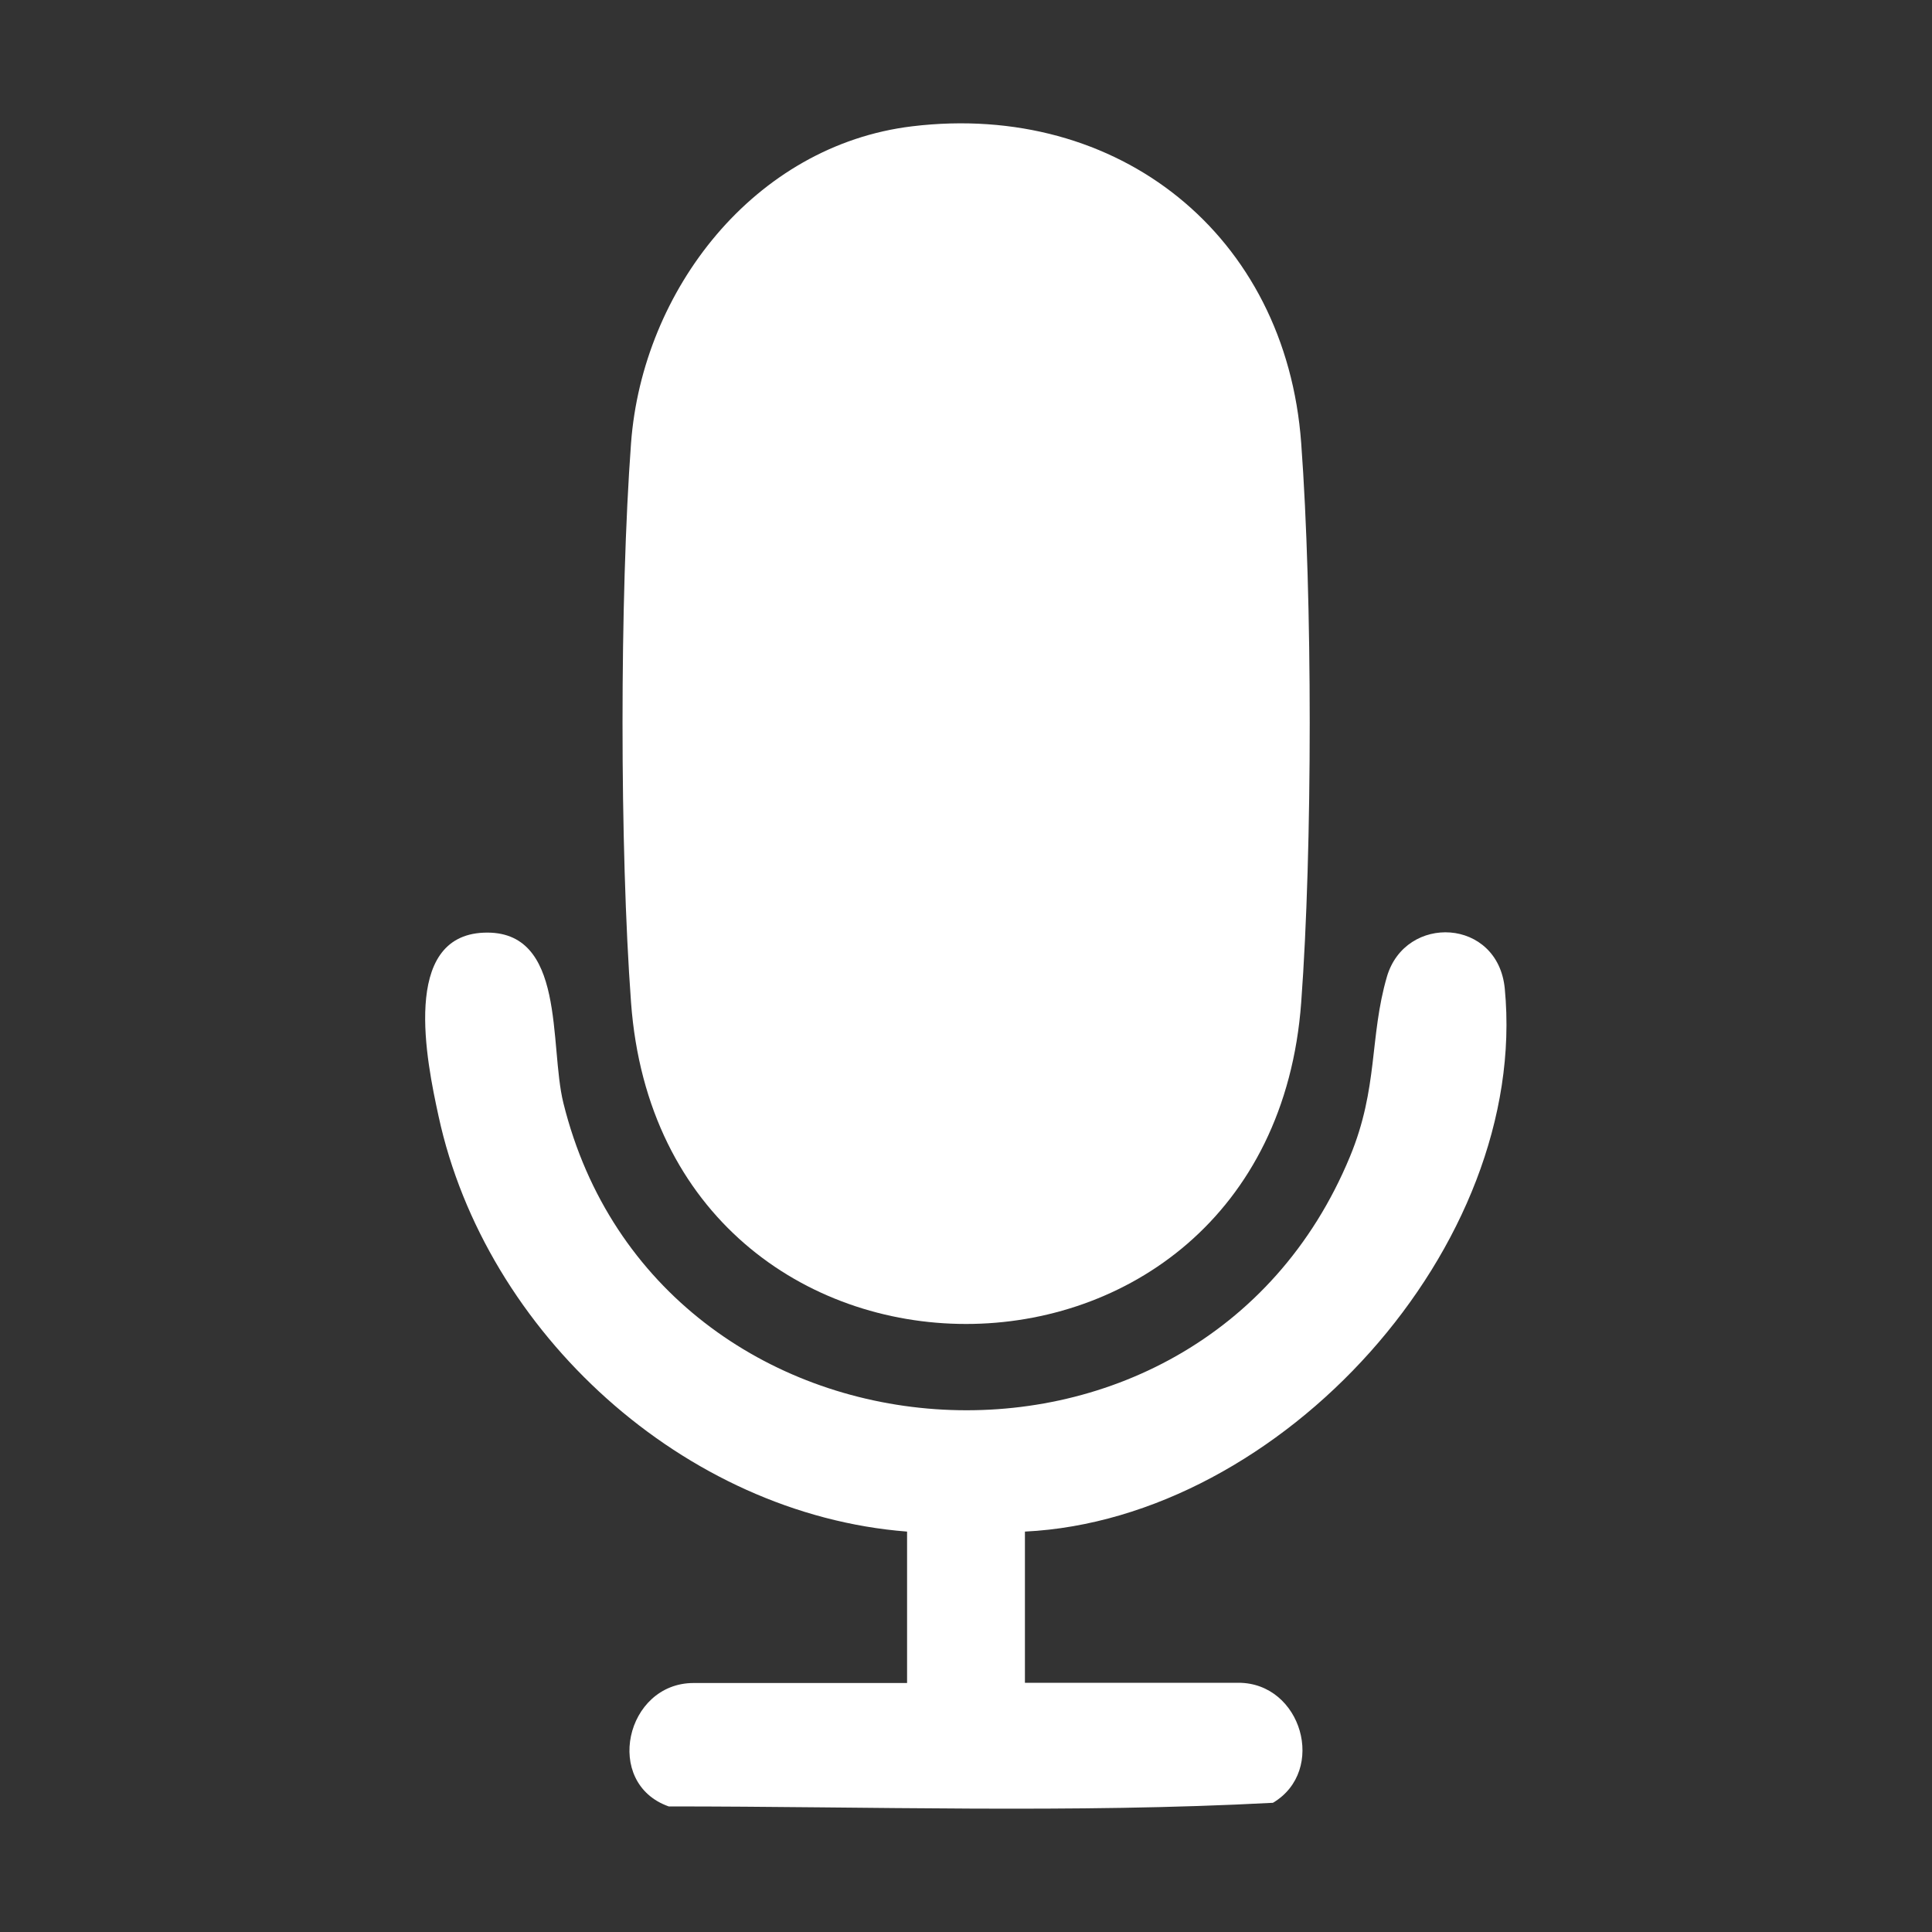
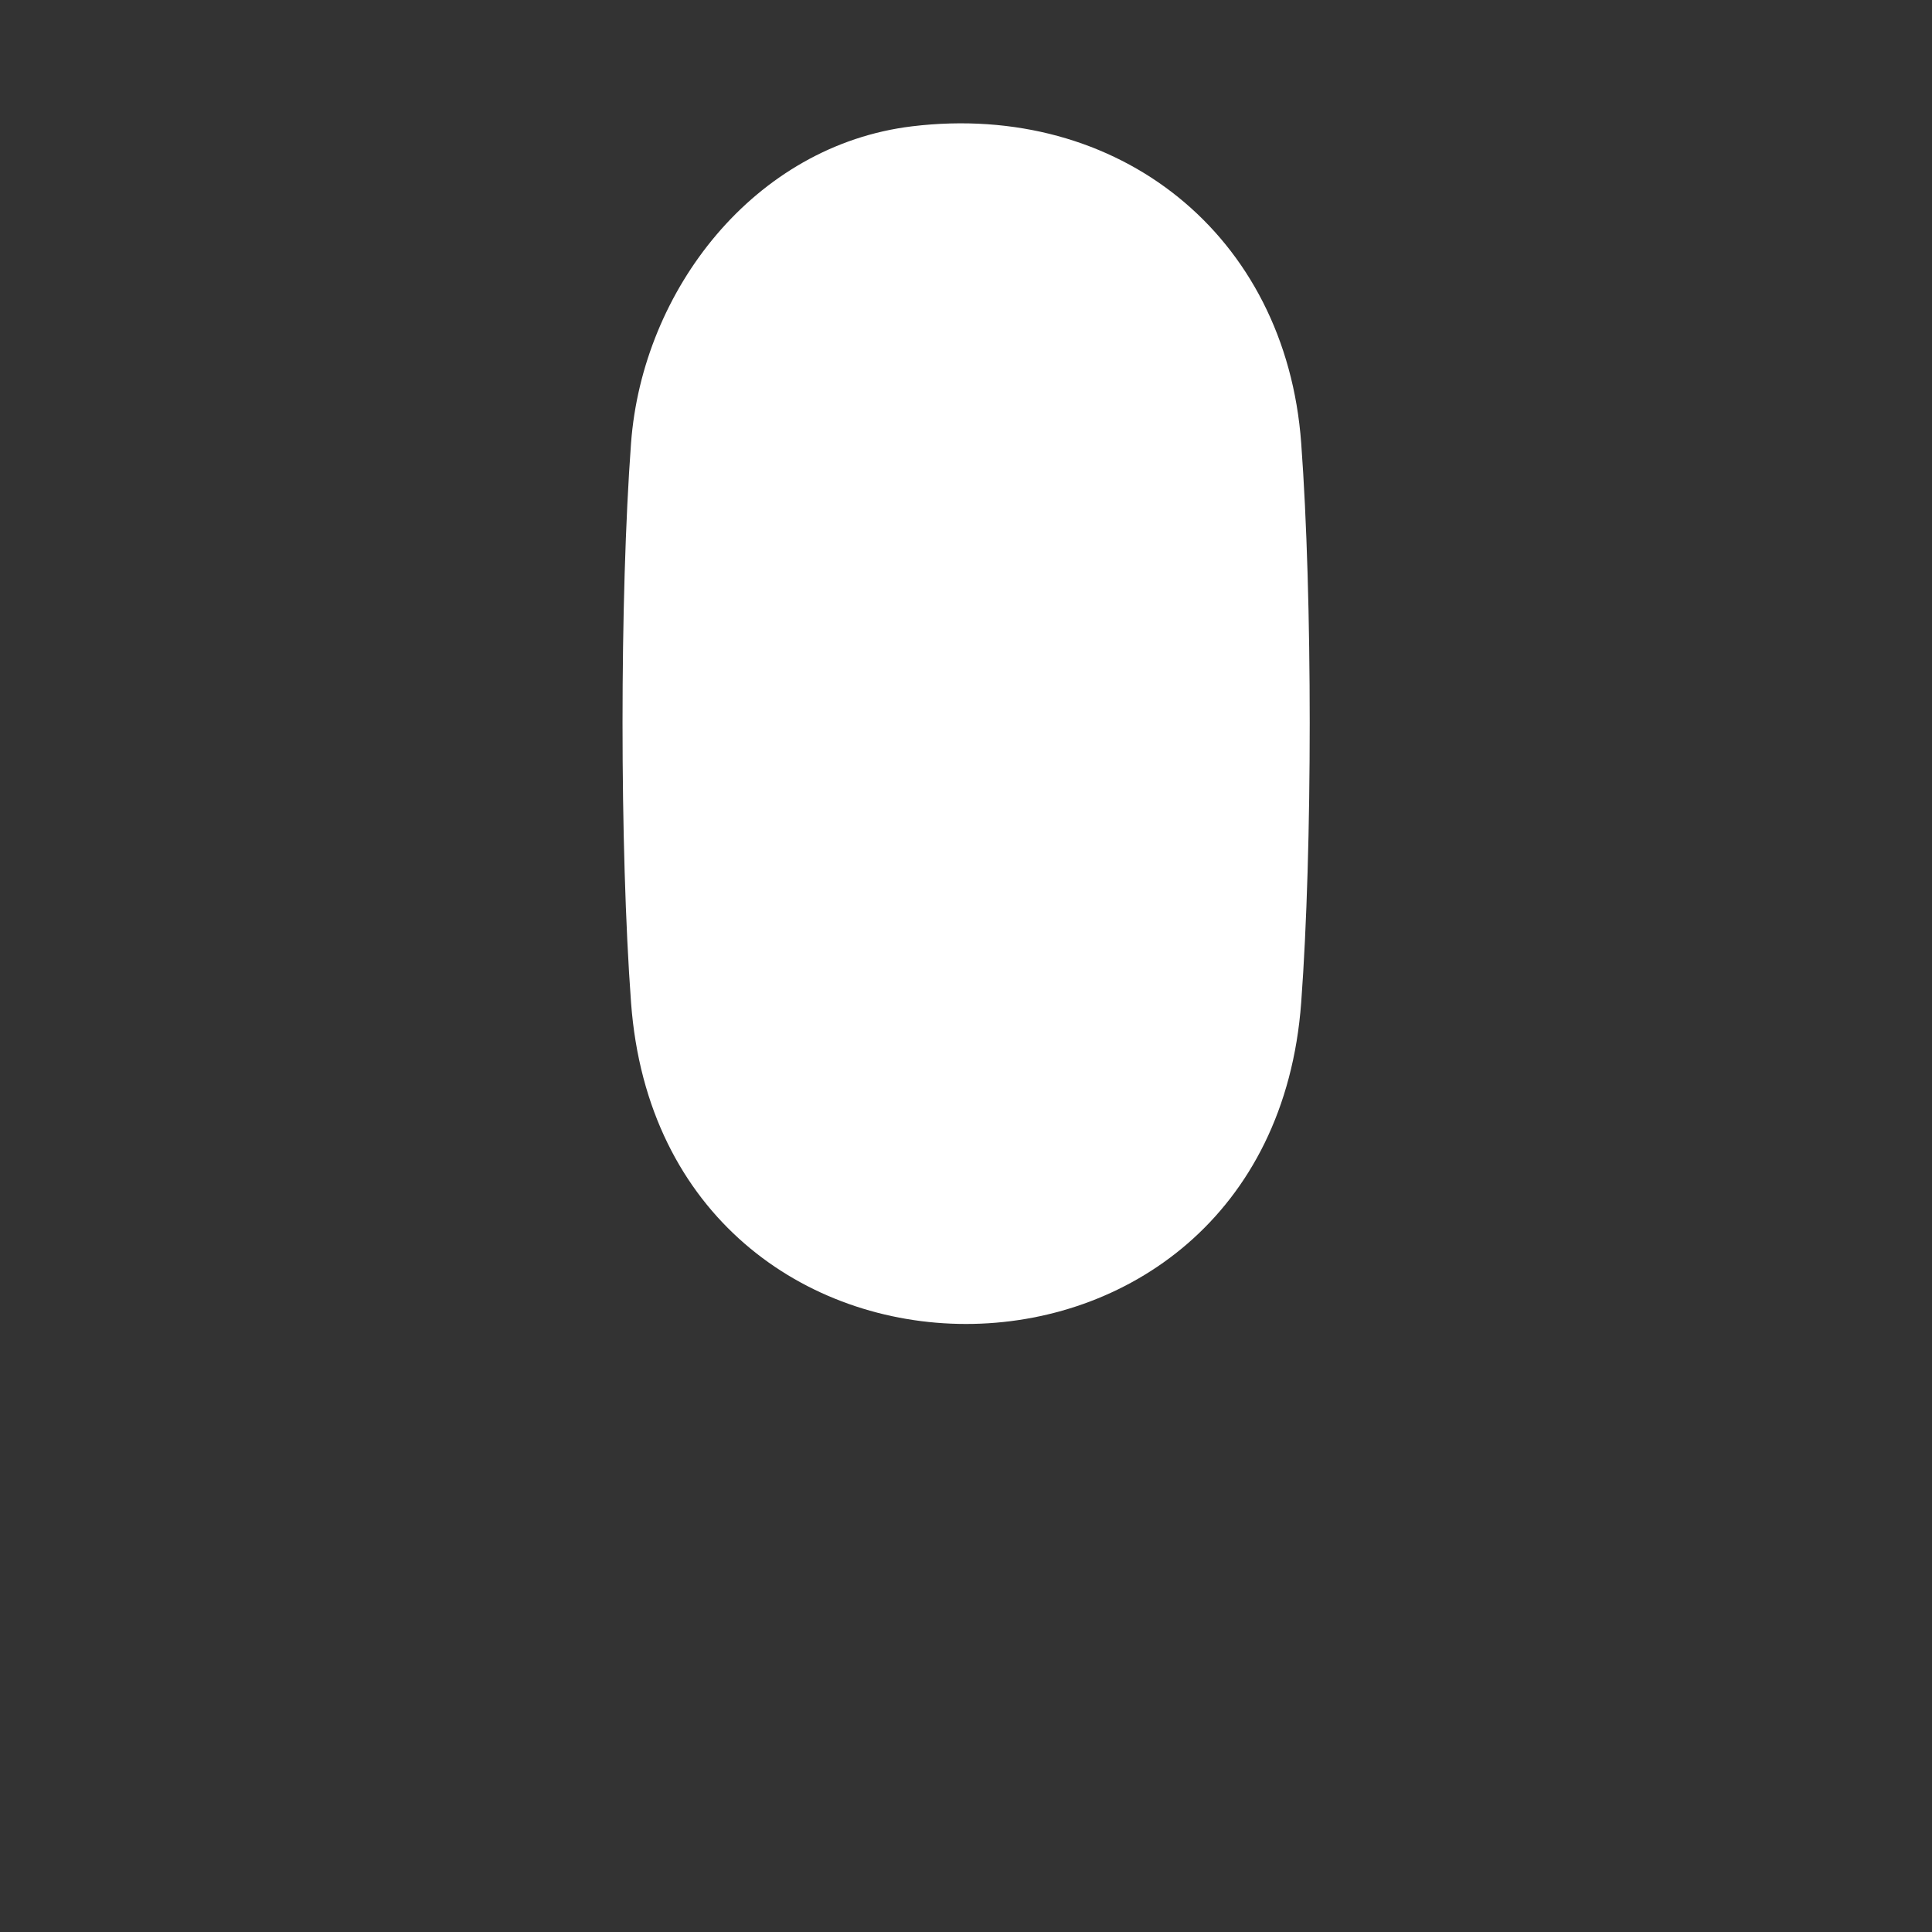
<svg xmlns="http://www.w3.org/2000/svg" id="Calque_1" version="1.1" viewBox="0 0 800 800">
  <rect x="0" y="0" width="800" height="800" fill="#333333" stroke="none" />
  <defs>
    <style>
      .st0 {
        fill: url(#Dégradé_sans_nom_286);
        opacity: .2;
      }

      .st1 {
        fill: #fff;
      }
    </style>
    <linearGradient id="Dégradé_sans_nom_286" data-name="Dégradé sans nom 286" x1="-247.6" y1="128.1" x2="-306.4" y2="68" gradientUnits="userSpaceOnUse">
      <stop offset="0" stop-color="#000" />
      <stop offset="1" stop-color="#666" />
    </linearGradient>
  </defs>
-   <path id="Q66ZBh" class="st0" d="M-287.1,50.8v6.1c0,.4,1,.6,1.4.6,8.5,1,20.6-2.4,27.8,2.8s7,8.6,7.3,14.6c.5,7.3.5,17.8,0,25.1-.7,10.7-6.6,17.1-17.4,17.8-12,.8-29.6.8-41.6,0-8.9-.6-16.3-6.2-17-15.5-.5-6.1-.8-28.1.6-33.1,4.6-16.5,22.1-10.3,34.1-11.7.4,0,1.4-.2,1.4-.6v-6.1c0-.2-2.4-1-3.3-2.4-3.8-5.7,3.7-12.5,9.2-8,3.9,3.2,2.5,9.3-2.4,10.4ZM-275.1,73.6c-11.3,2.1-7,21.1,5.2,16.9,10-3.4,6.3-19.1-5.2-16.9ZM-298.2,76.4c-7.6-7.6-20.1,2.5-13.6,11.4,7.4,10.1,22.3-2.7,13.6-11.4ZM-296.3,95.5c-.7,0-1.5.8-1.7,1.5-.7,2.4,6.1,4.6,7.9,4.7,2.3.1,10.3-2.4,8-5.3s-3.9,1.1-5.6,1.5c-4.8,1.3-7.3-2.5-8.7-2.4ZM-238.9,92.1c.3-3.3.3-10.1,0-13.3s-4.4-7.4-8.6-6.8v27c4.3.6,8.3-2.5,8.6-6.8ZM-338.5,78.7c-.3,2.8-.4,13,.3,15.4.9,3.2,4.7,5.2,7.9,4.8v-27c-4.1-.4-7.9,2.7-8.2,6.8ZM-273.6,87.6c7.4.7,8.2-10.8.8-10.8-6.9,0-7,10.2-.8,10.8ZM-305.2,87.9c8.1.8,8-12.5-1.2-10.4-4.7,1.1-4.9,9.8,1.2,10.4Z" />
  <g id="_x35_UPr4c.tif">
    <g>
      <path class="st1" d="M377.7,52.3c85.4-10.3,154.8,44.9,161.1,131.2,4.7,63.6,4.7,168.1,0,231.6-13.1,177.5-264.5,177.5-277.5,0-4.7-63.6-4.7-168.1,0-231.6,4.7-63.3,51-123.3,116.4-131.2Z" />
-       <path class="st1" d="M375.6,634.2c-92.3-7.2-174.6-82.3-194-172-5-22.9-15.6-74.6,18.7-76,34.3-1.4,27,46.5,33,70.6,38.9,156.8,263,173.7,325.7,22.1,11.8-28.5,8-49.4,15.3-74.5,7.7-26.1,46-24.3,48.8,5,10.2,106.6-92.6,219.6-198.7,224.8v62.6h88.4c26.2,0,36.7,36.4,14.3,49.7-82.9,4.4-167,1.5-250.2,1.5-27.2-9.6-17.9-51.1,10.3-51.1h88.4v-62.6Z" />
    </g>
  </g>
</svg>